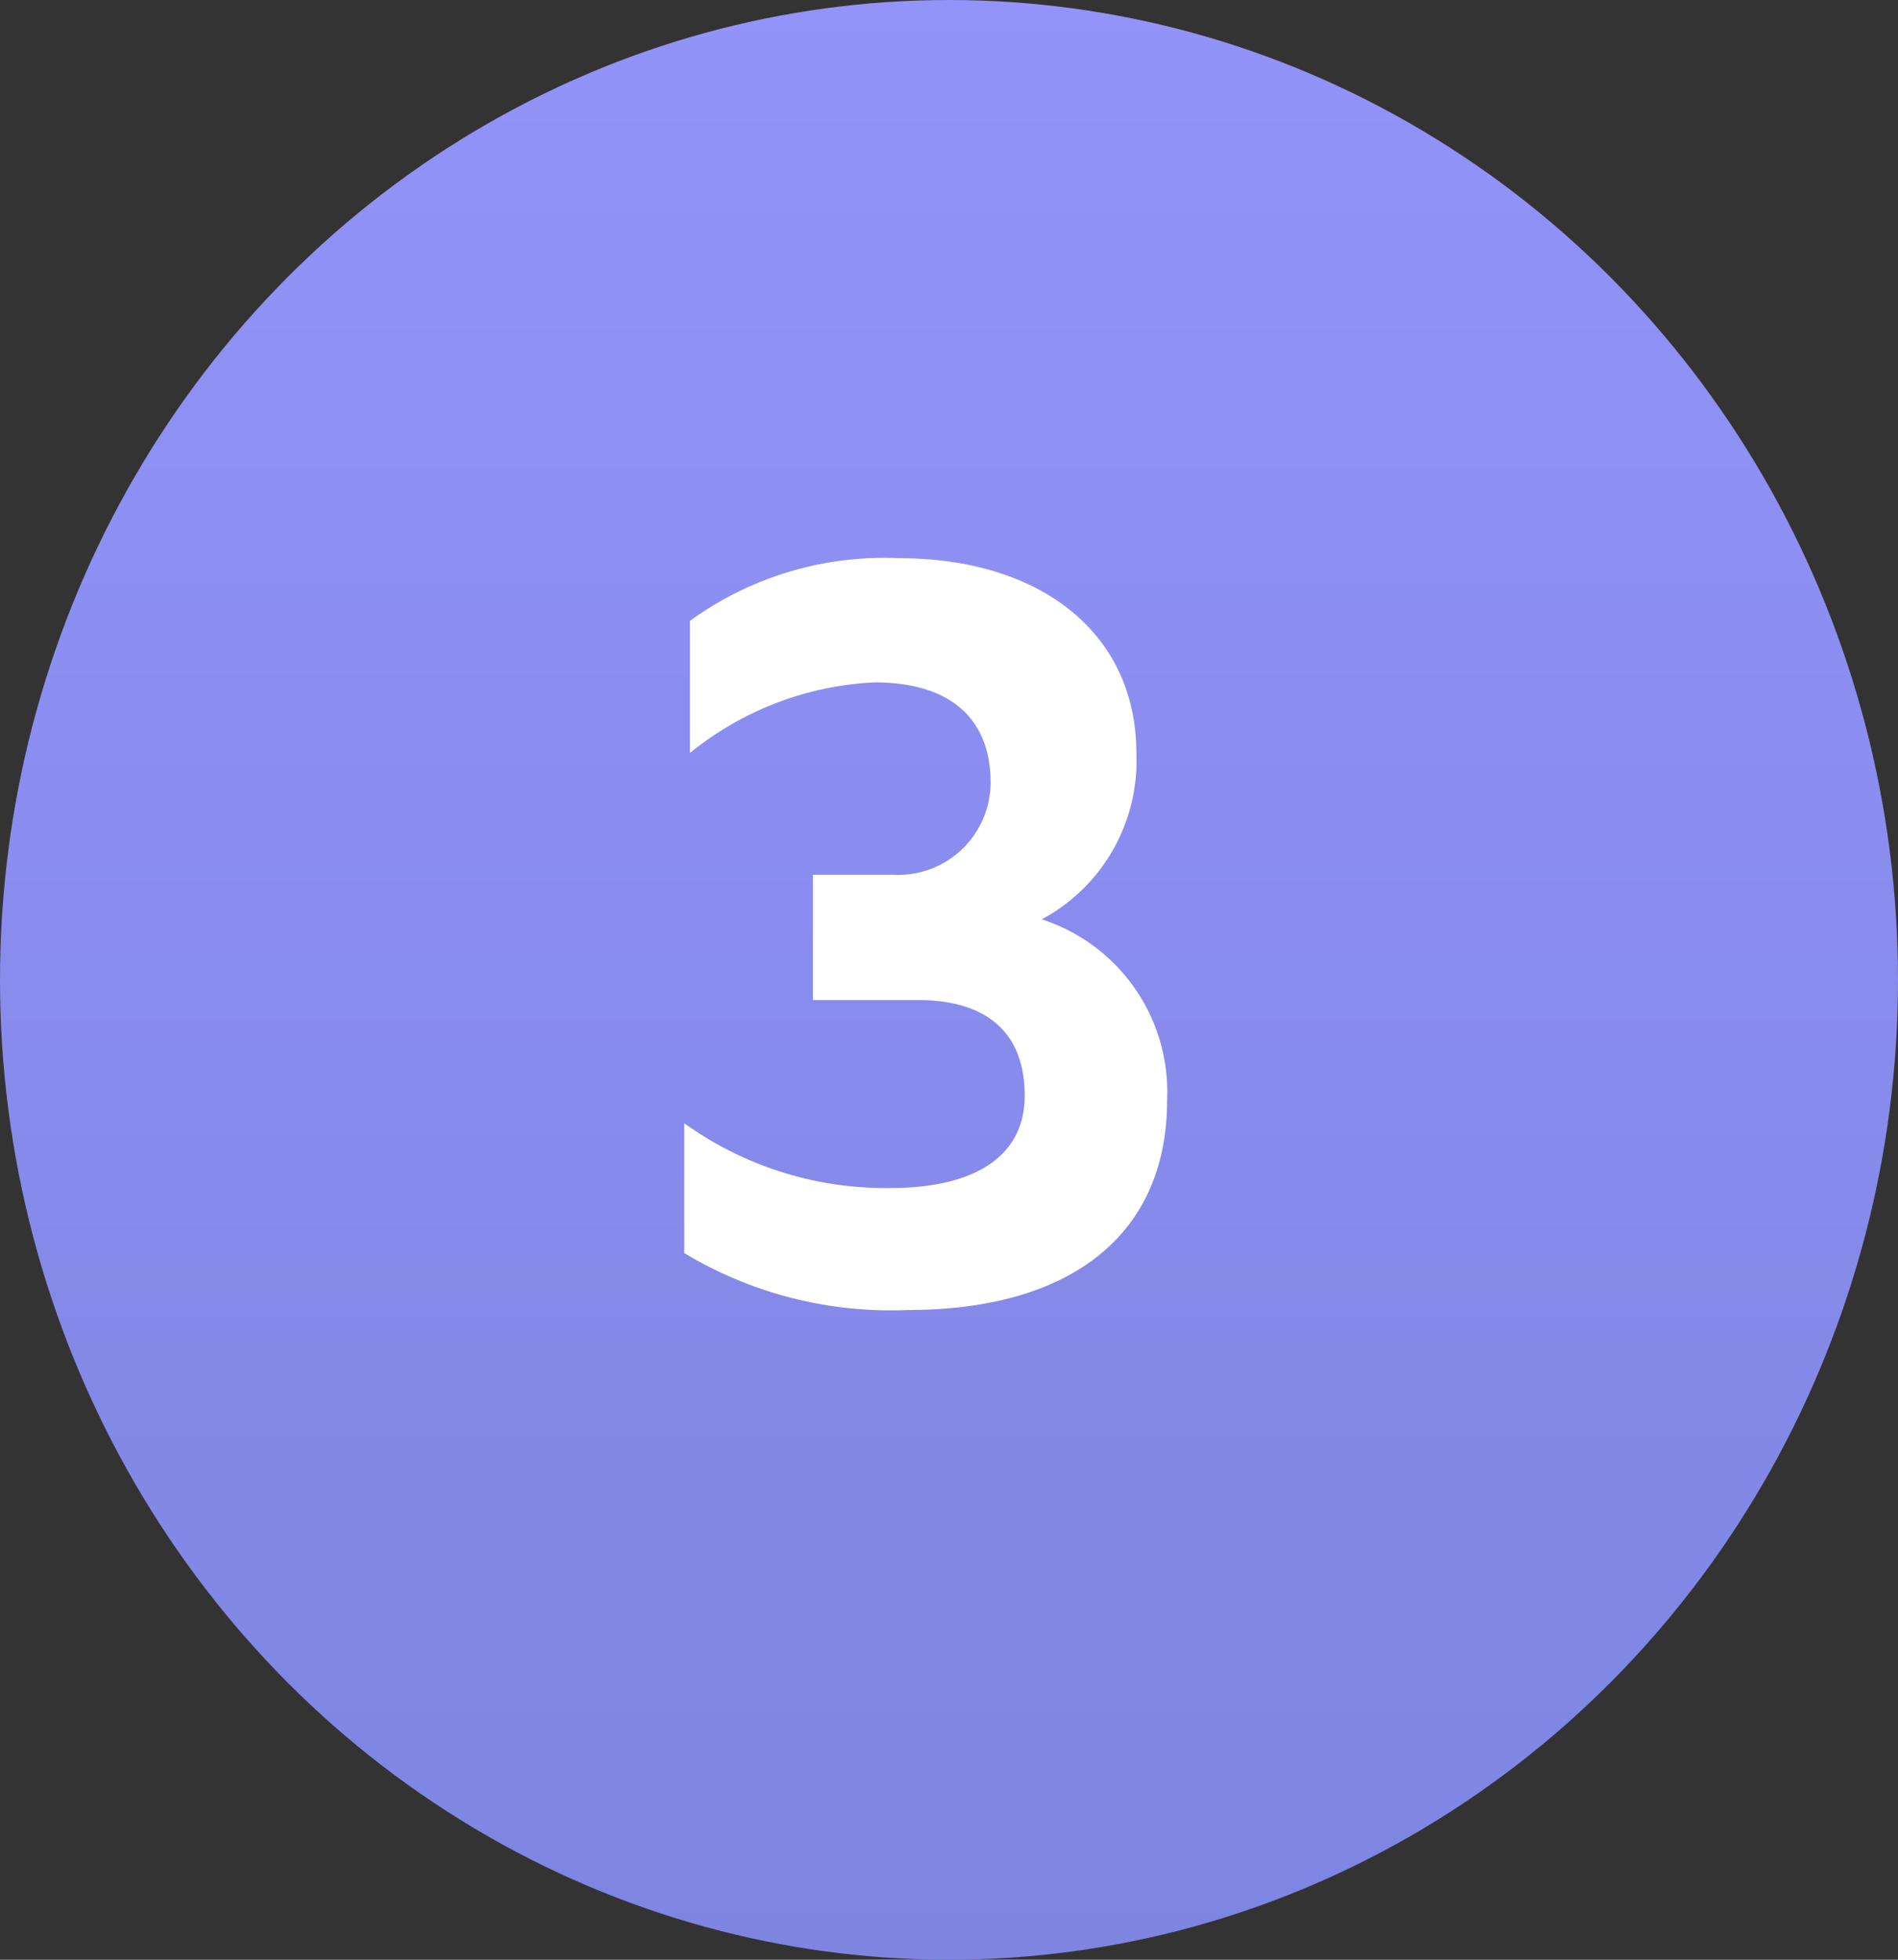
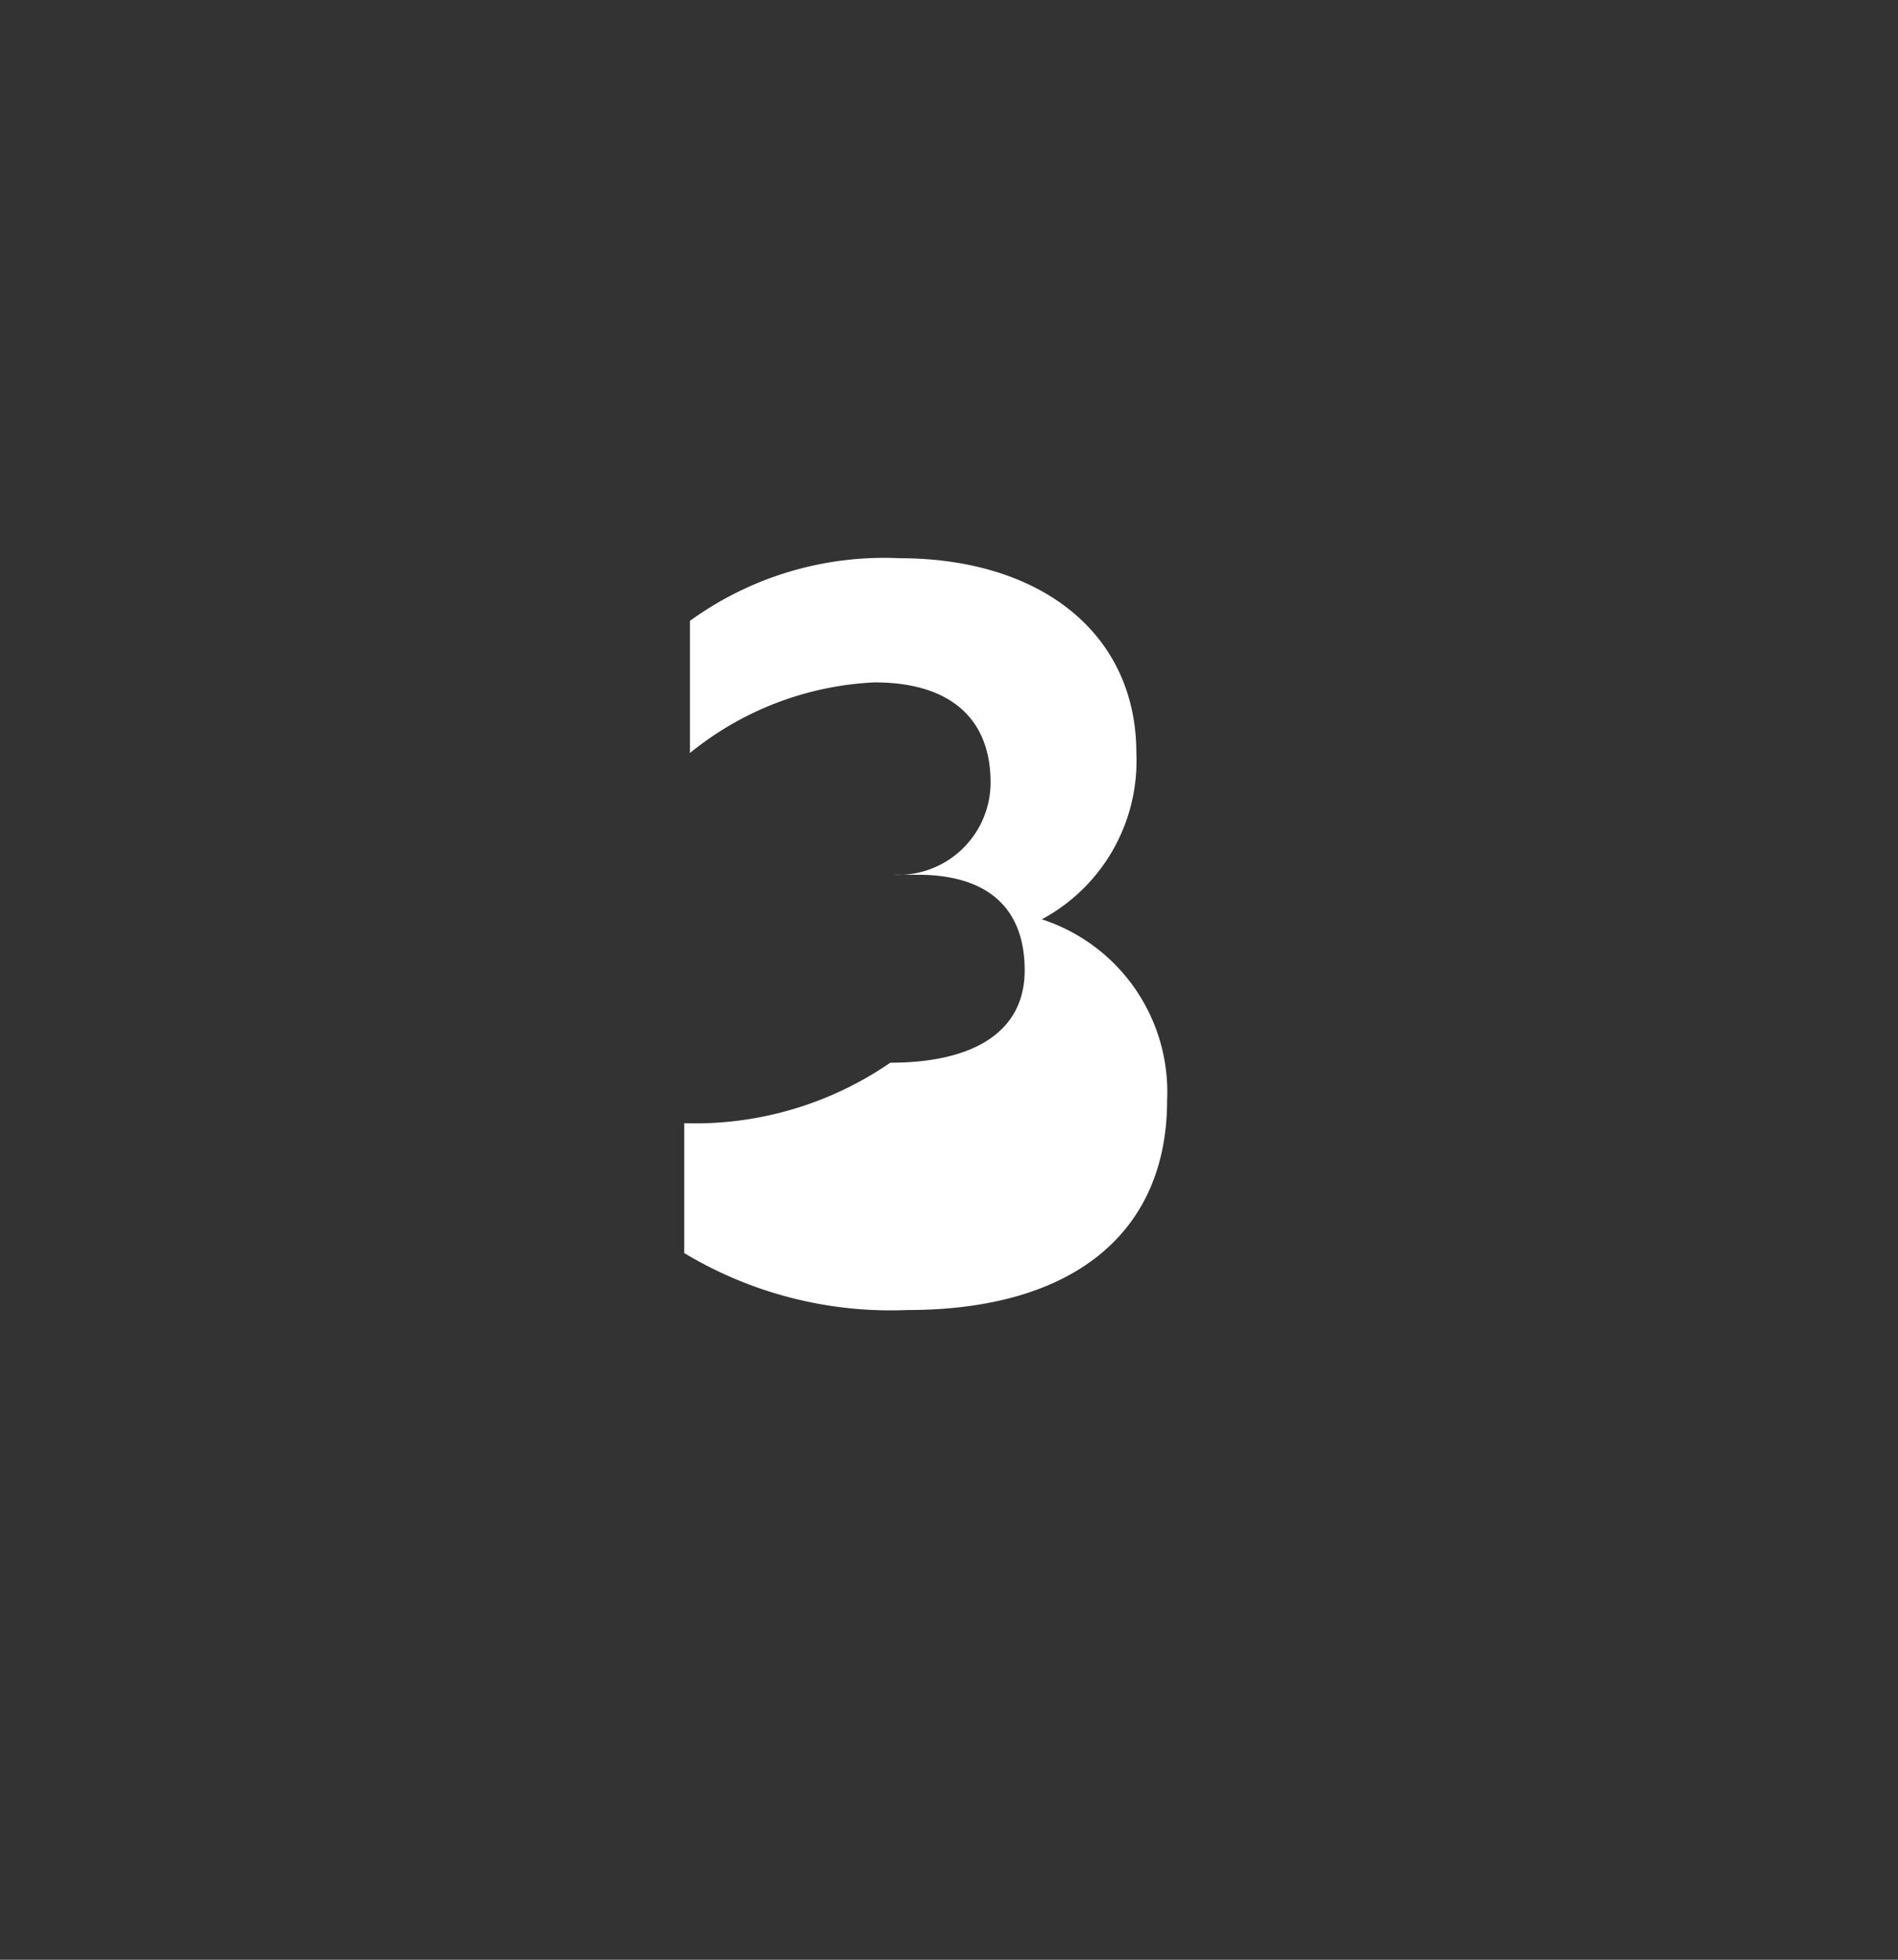
<svg xmlns="http://www.w3.org/2000/svg" width="55" height="56.774" viewBox="0 0 55 56.774">
  <rect x="0" y="0" width="55" height="56.774" fill="#333333" stroke="none" />
  <defs>
    <linearGradient id="linear-gradient" x1="0.5" x2="0.5" y2="1.526" gradientUnits="objectBoundingBox">
      <stop offset="0" stop-color="#9393f9" />
      <stop offset="1" stop-color="#727dd4" />
    </linearGradient>
  </defs>
  <g id="Group_10238" data-name="Group 10238" transform="translate(-160.396 -2897.314)">
    <g id="Group_10188" data-name="Group 10188" transform="translate(160.396 2897.314)">
-       <ellipse id="Ellipse_263" data-name="Ellipse 263" cx="27.5" cy="28.387" rx="27.5" ry="28.387" transform="translate(0 0)" fill="url(#linear-gradient)" />
-       <path id="Path_20802" data-name="Path 20802" d="M1.848-1.32A11.608,11.608,0,0,0,8.316.33c4.851,0,7.524-2.277,7.524-6.072a5.259,5.259,0,0,0-3.63-5.247,5.208,5.208,0,0,0,2.739-4.818c0-3.465-2.772-5.643-6.864-5.643a9.575,9.575,0,0,0-6.072,1.815v3.828a9.153,9.153,0,0,1,5.346-2.046c2.244,0,3.366,1.089,3.366,2.9a2.68,2.68,0,0,1-2.838,2.673H5.577v3.63H8.613c1.947,0,3.1.891,3.1,2.772,0,1.782-1.485,2.673-3.894,2.673A9.987,9.987,0,0,1,1.848-5.082Z" transform="translate(17.98 37.622)" fill="#fff" />
+       <path id="Path_20802" data-name="Path 20802" d="M1.848-1.32A11.608,11.608,0,0,0,8.316.33c4.851,0,7.524-2.277,7.524-6.072a5.259,5.259,0,0,0-3.63-5.247,5.208,5.208,0,0,0,2.739-4.818c0-3.465-2.772-5.643-6.864-5.643a9.575,9.575,0,0,0-6.072,1.815v3.828a9.153,9.153,0,0,1,5.346-2.046c2.244,0,3.366,1.089,3.366,2.9a2.68,2.68,0,0,1-2.838,2.673H5.577H8.613c1.947,0,3.1.891,3.1,2.772,0,1.782-1.485,2.673-3.894,2.673A9.987,9.987,0,0,1,1.848-5.082Z" transform="translate(17.98 37.622)" fill="#fff" />
    </g>
  </g>
</svg>